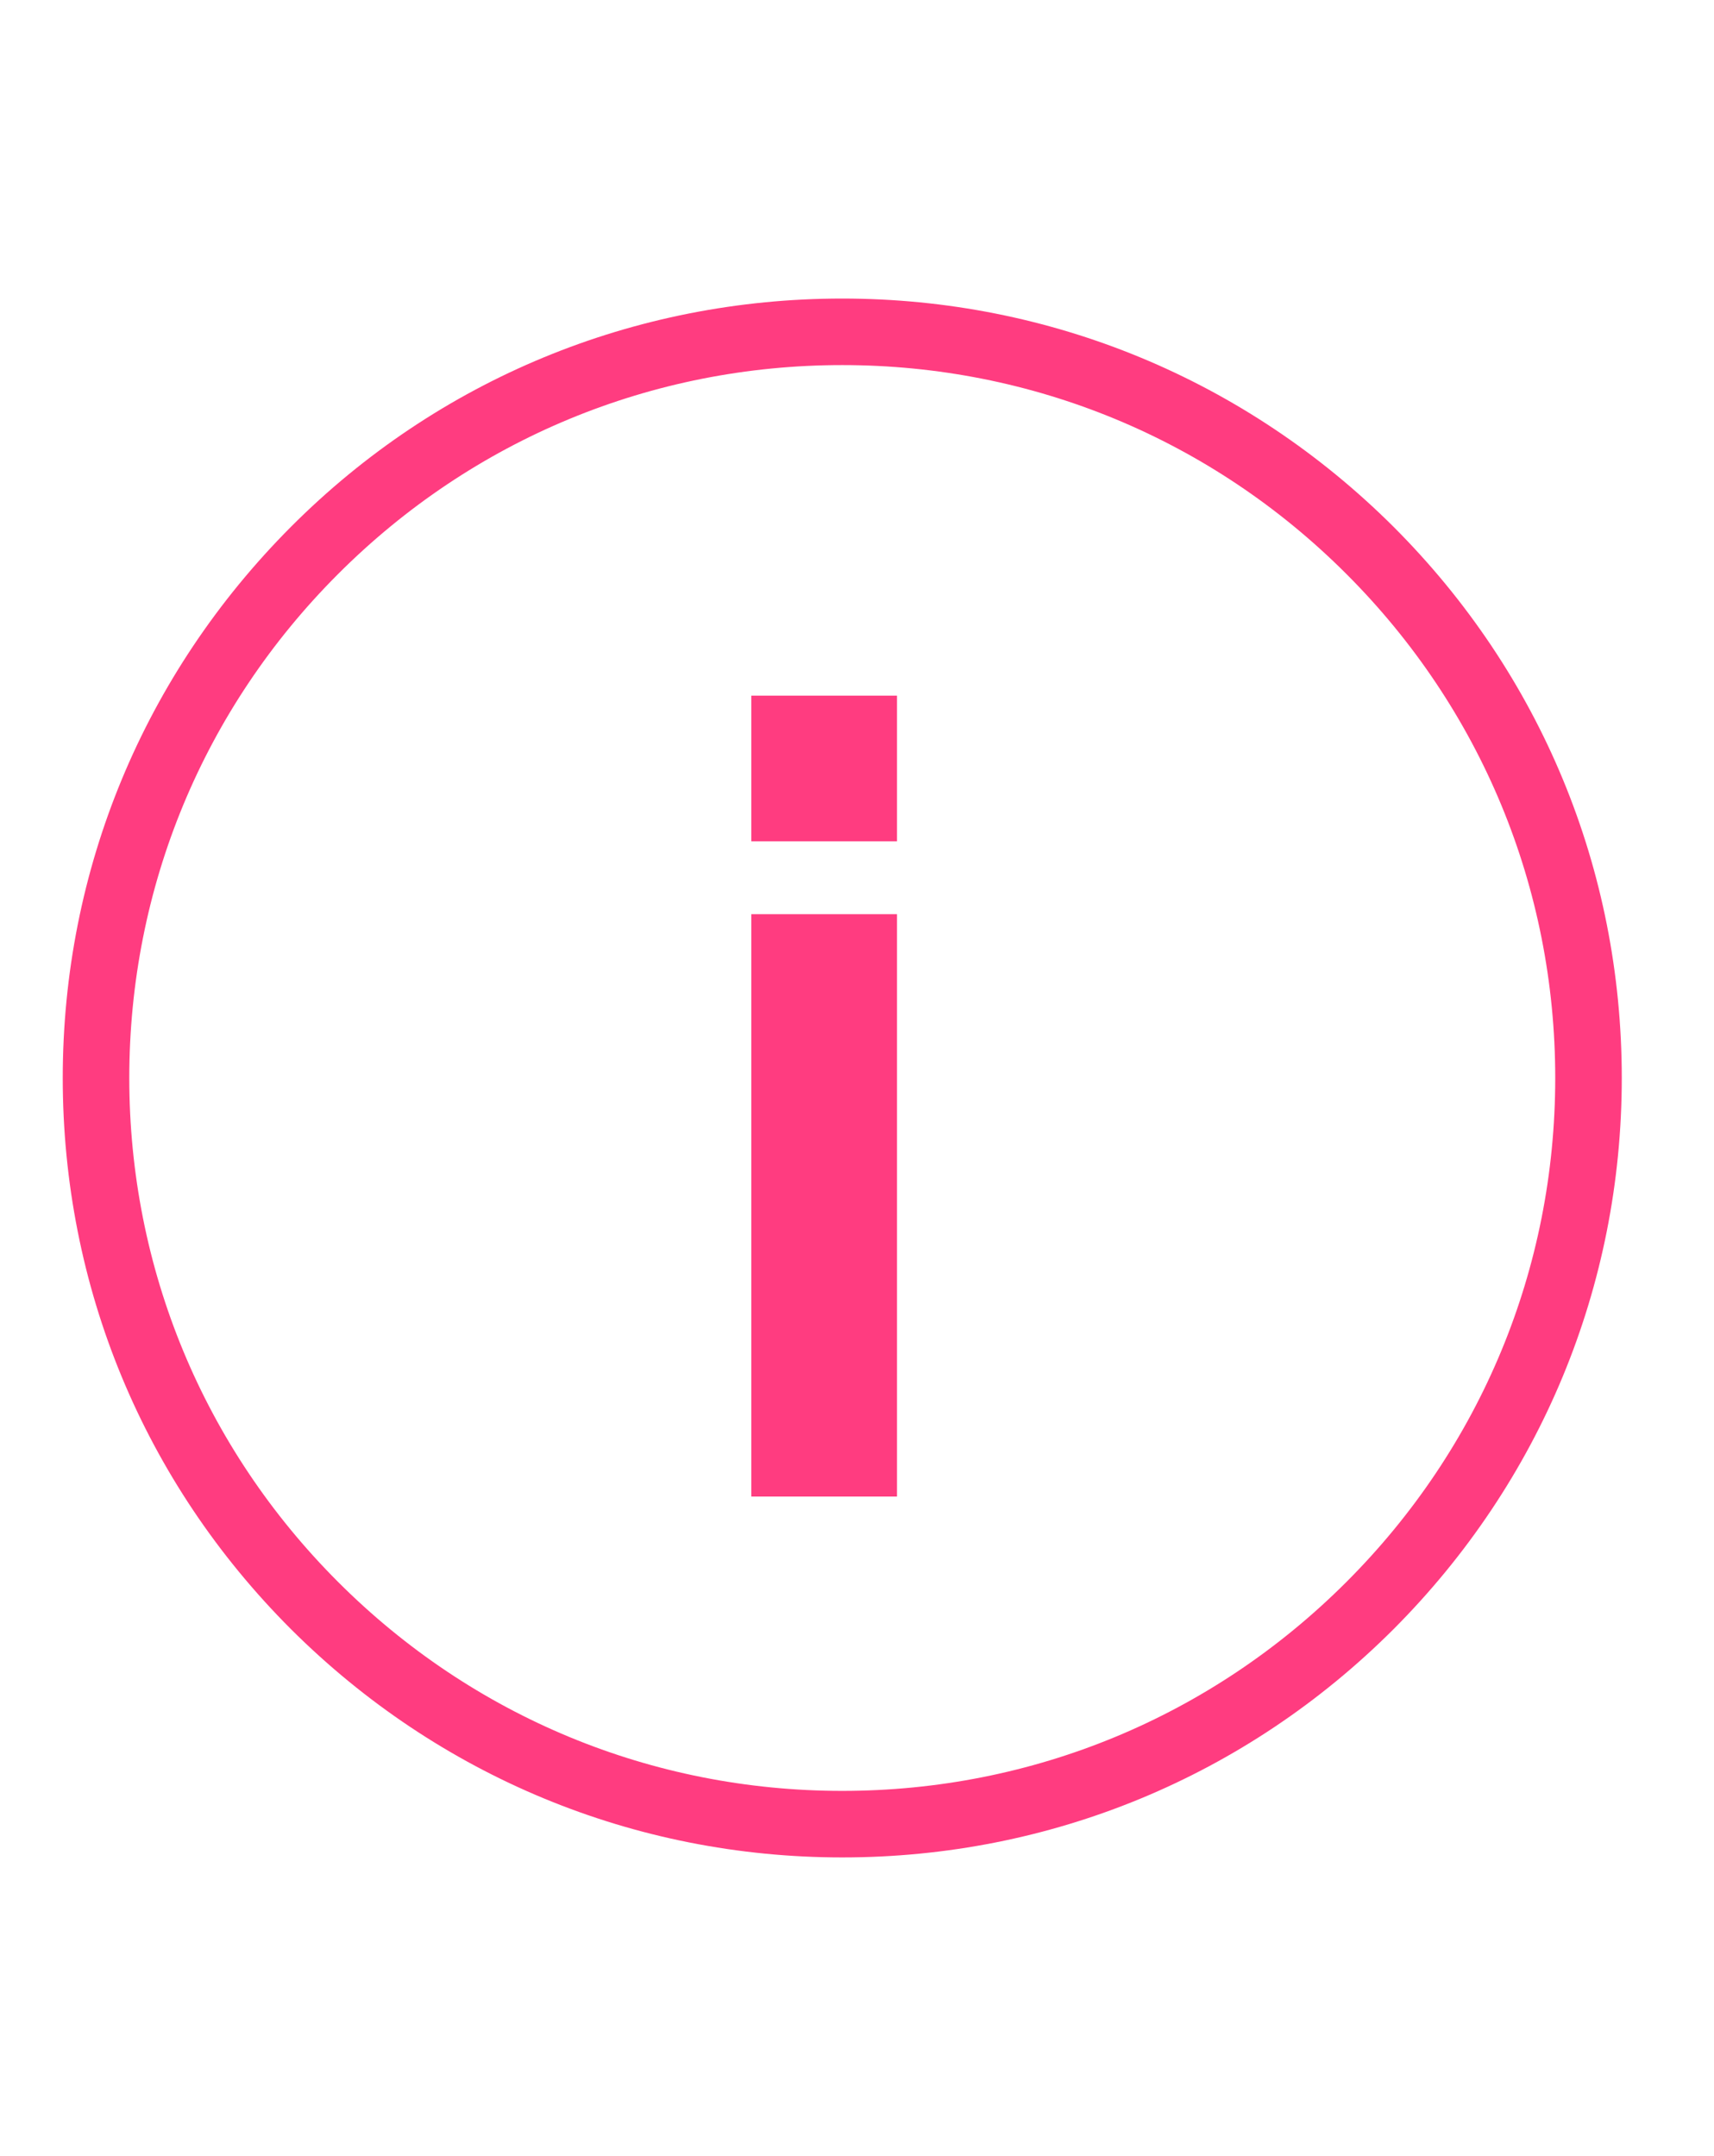
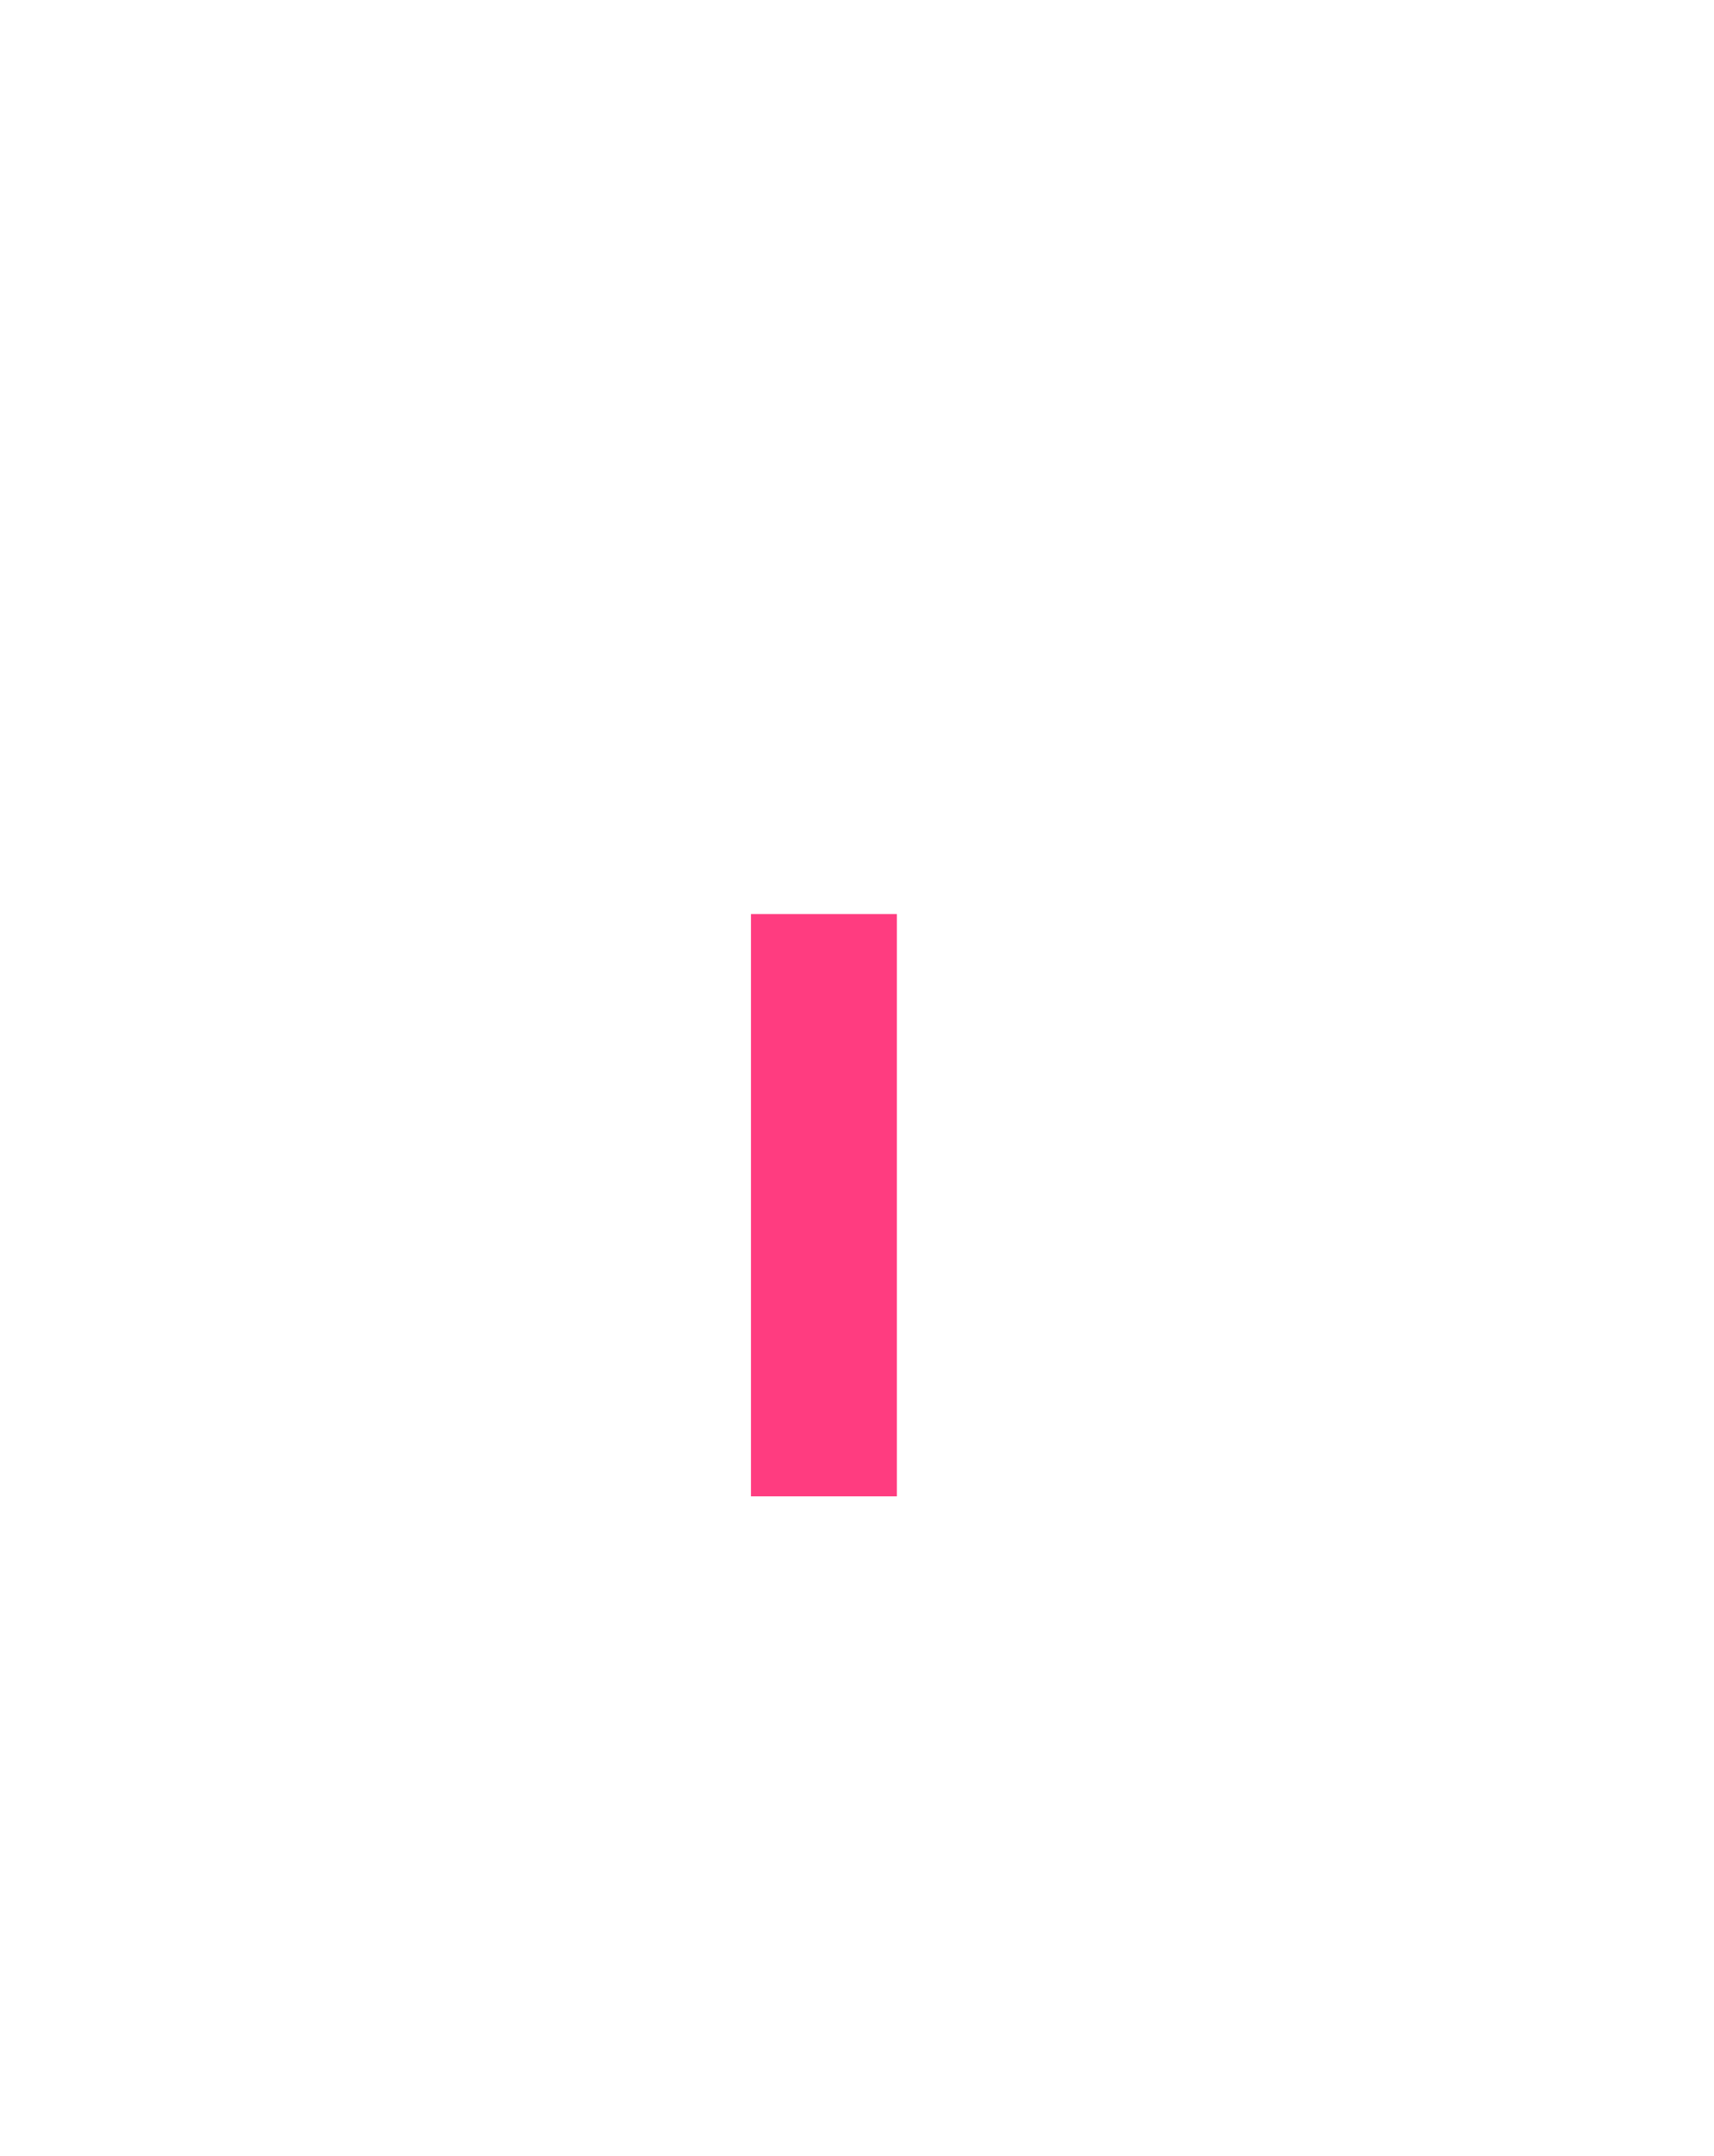
<svg xmlns="http://www.w3.org/2000/svg" version="1.1" id="Capa_1" x="0px" y="0px" viewBox="0 0 407 512" style="enable-background:new 0 0 407 512;" xml:space="preserve">
  <style type="text/css">
	.st0{fill:#FF3C80;}
</style>
  <g>
    <g>
      <g>
-         <path class="st0" d="M200,441.1c-49.4,0-95.9-19.3-130.9-54.2c-35-35-54.2-81.4-54.2-130.9s19.3-95.9,54.2-130.9     S150.6,70.9,200,70.9s95.9,19.3,130.9,54.2c35,35,54.2,81.4,54.2,130.9s-19.3,95.9-54.2,130.9C295.9,421.9,249.4,441.1,200,441.1     z M200,86.7c-45.2,0-87.7,17.6-119.7,49.6S30.7,210.8,30.7,256c0,45.2,17.6,87.7,49.6,119.7c32,32,74.5,49.6,119.7,49.6     s87.7-17.6,119.7-49.6c32-32,49.6-74.5,49.6-119.7c0-45.2-17.6-87.7-49.6-119.7C287.7,104.3,245.2,86.7,200,86.7z" />
        <rect x="178.4" y="217.1" class="st0" width="34.6" height="138.3" />
-         <rect x="178.4" y="165.2" class="st0" width="34.6" height="34.6" />
      </g>
    </g>
  </g>
</svg>